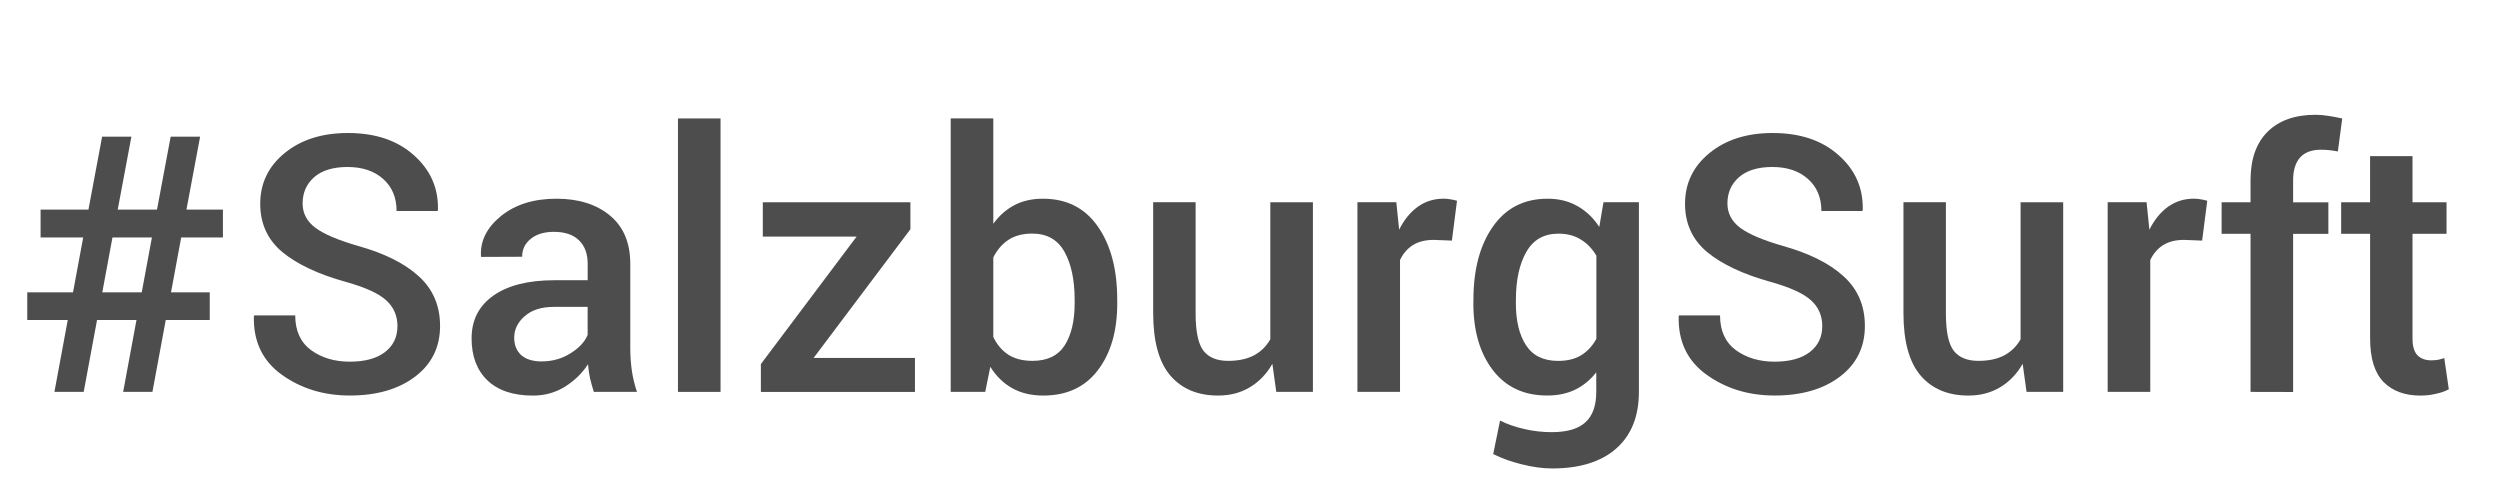
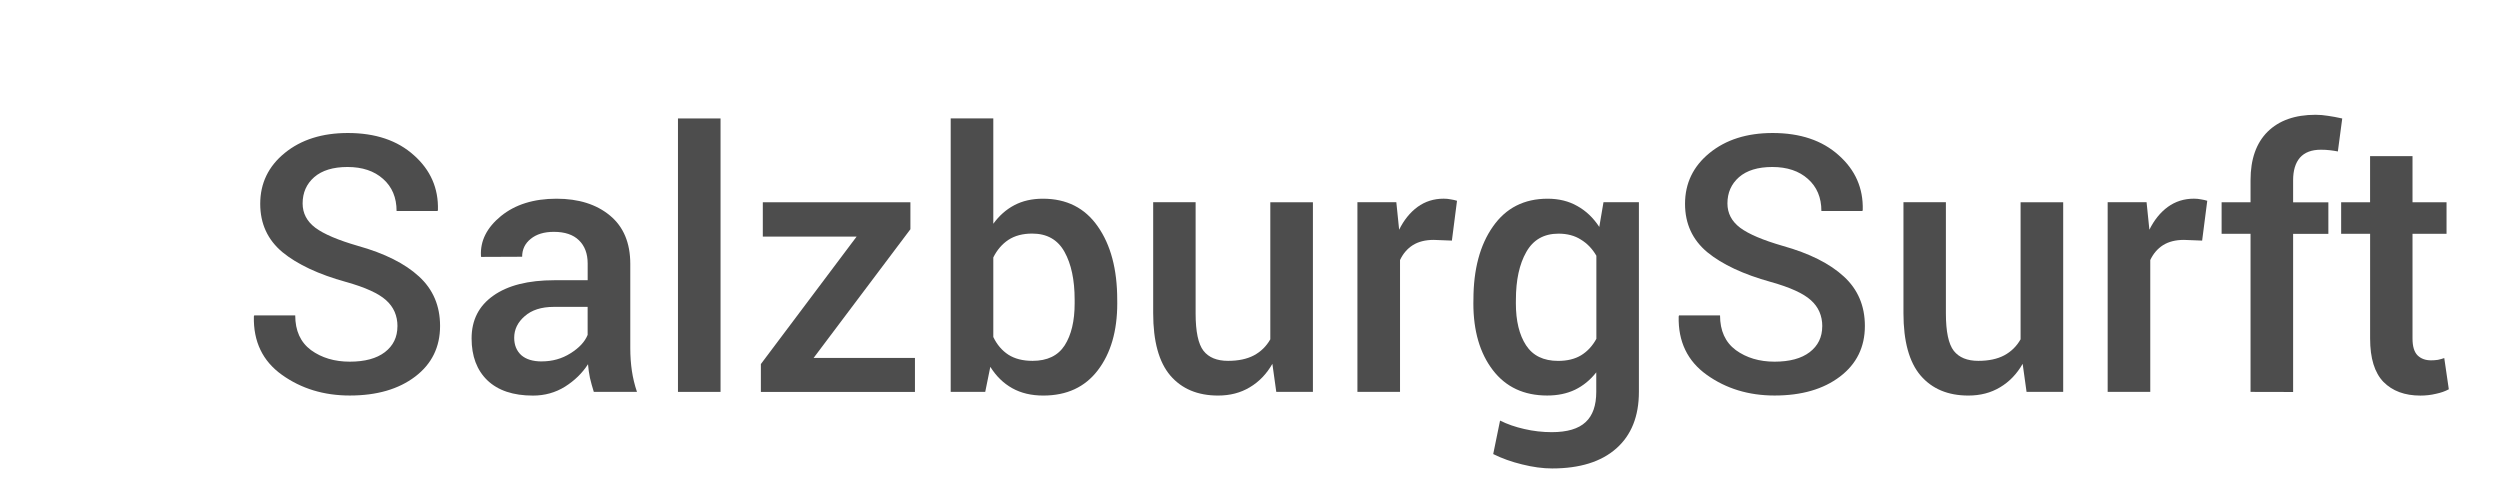
<svg xmlns="http://www.w3.org/2000/svg" xmlns:ns1="http://www.inkscape.org/namespaces/inkscape" xmlns:ns2="http://sodipodi.sourceforge.net/DTD/sodipodi-0.dtd" width="51mm" height="10mm" viewBox="0 0 51 10" version="1.1" id="svg8" ns1:version="0.92.4 (33fec40, 2019-01-16)" ns2:docname="logo.svg">
  <defs id="defs2" />
  <ns2:namedview id="base" pagecolor="#ffffff" bordercolor="#666666" borderopacity="1.0" ns1:pageopacity="0.0" ns1:pageshadow="2" ns1:zoom="0.98994949" ns1:cx="60.382449" ns1:cy="232.38963" ns1:document-units="mm" ns1:current-layer="layer1" showgrid="false" ns1:snap-text-baseline="true" ns1:window-width="2560" ns1:window-height="1376" ns1:window-x="0" ns1:window-y="27" ns1:window-maximized="1" />
  <g ns1:label="Layer 1" ns1:groupmode="layer" id="layer1" transform="translate(0,-287)">
    <g aria-label="#SalzburgSurft" style="font-style:normal;font-weight:normal;font-size:10.583px;line-height:1.25;font-family:sans-serif;letter-spacing:0px;word-spacing:0px;fill:#4d4d4d;fill-opacity:1;stroke:none;stroke-width:0.265" id="text817" transform="translate(-10.6,222.118)">
      <g id="g900" transform="matrix(0.692,0,0,0.692,3.618,22.719)" style="fill:#4d4d4d;fill-opacity:1">
-         <path ns1:connector-curvature="0" id="path819" style="font-style:normal;font-variant:normal;font-weight:500;font-stretch:normal;font-size:10.583px;font-family:Roboto;-inkscape-font-specification:'Roboto, Medium';font-variant-ligatures:normal;font-variant-caps:normal;font-variant-numeric:normal;font-feature-settings:normal;text-align:start;writing-mode:lr-tb;text-anchor:start;fill:#4d4d4d;fill-opacity:1;stroke-width:0.265" d="m 14.113,70.363 h -1.163 l -0.393,2.119 h -0.863 l 0.393,-2.119 h -1.194 v -0.816 h 1.349 l 0.3,-1.617 h -1.256 v -0.822 h 1.411 l 0.403,-2.15 h 0.863 l -0.403,2.15 h 1.158 l 0.403,-2.15 h 0.868 l -0.403,2.15 h 1.075 v 0.822 h -1.23 l -0.3,1.617 h 1.142 v 0.816 H 14.976 l -0.393,2.119 h -0.863 z m -1.008,-0.816 h 1.163 l 0.3,-1.617 h -1.163 z" />
        <path ns1:connector-curvature="0" id="path821" style="font-style:normal;font-variant:normal;font-weight:500;font-stretch:normal;font-size:10.583px;font-family:Roboto;-inkscape-font-specification:'Roboto, Medium';font-variant-ligatures:normal;font-variant-caps:normal;font-variant-numeric:normal;font-feature-settings:normal;text-align:start;writing-mode:lr-tb;text-anchor:start;fill:#4d4d4d;fill-opacity:1;stroke-width:0.265" d="m 21.807,70.549 q 0,-0.47 -0.336,-0.77 -0.331,-0.3 -1.178,-0.537 -1.214,-0.336 -1.876,-0.878 -0.656,-0.548 -0.656,-1.426 0,-0.91 0.723,-1.499 0.723,-0.589 1.86,-0.589 1.22,0 1.948,0.656 0.734,0.651 0.708,1.612 l -0.01,0.031 h -1.209 q 0,-0.594 -0.398,-0.946 -0.393,-0.351 -1.049,-0.351 -0.636,0 -0.982,0.3 -0.341,0.3 -0.341,0.775 0,0.434 0.377,0.718 0.377,0.279 1.251,0.532 1.183,0.331 1.804,0.904 0.62,0.568 0.62,1.457 0,0.935 -0.734,1.493 -0.734,0.558 -1.928,0.558 -1.147,0 -2,-0.61 -0.853,-0.61 -0.827,-1.721 l 0.01,-0.031 h 1.209 q 0,0.677 0.465,1.023 0.47,0.341 1.142,0.341 0.667,0 1.034,-0.279 0.372,-0.284 0.372,-0.765 z" />
        <path ns1:connector-curvature="0" id="path823" style="font-style:normal;font-variant:normal;font-weight:500;font-stretch:normal;font-size:10.583px;font-family:Roboto;-inkscape-font-specification:'Roboto, Medium';font-variant-ligatures:normal;font-variant-caps:normal;font-variant-numeric:normal;font-feature-settings:normal;text-align:start;writing-mode:lr-tb;text-anchor:start;fill:#4d4d4d;fill-opacity:1;stroke-width:0.265" d="m 27.595,72.482 q -0.067,-0.212 -0.114,-0.413 -0.041,-0.202 -0.057,-0.403 -0.253,0.393 -0.677,0.661 -0.424,0.264 -0.946,0.264 -0.873,0 -1.344,-0.45 -0.465,-0.45 -0.465,-1.235 0,-0.811 0.641,-1.261 0.641,-0.455 1.804,-0.455 h 0.977 v -0.491 q 0,-0.439 -0.258,-0.687 -0.253,-0.248 -0.739,-0.248 -0.429,0 -0.682,0.207 -0.253,0.202 -0.253,0.527 l -1.209,0.005 -0.005,-0.031 q -0.036,-0.661 0.589,-1.173 0.63,-0.512 1.638,-0.512 0.977,0 1.576,0.496 0.599,0.496 0.599,1.426 v 2.486 q 0,0.346 0.047,0.667 0.047,0.315 0.15,0.62 z m -1.535,-0.899 q 0.47,0 0.847,-0.238 0.382,-0.238 0.506,-0.543 V 69.976 h -0.997 q -0.548,0 -0.858,0.274 -0.31,0.269 -0.31,0.636 0,0.32 0.207,0.512 0.212,0.186 0.605,0.186 z" />
        <path ns1:connector-curvature="0" id="path825" style="font-style:normal;font-variant:normal;font-weight:500;font-stretch:normal;font-size:10.583px;font-family:Roboto;-inkscape-font-specification:'Roboto, Medium';font-variant-ligatures:normal;font-variant-caps:normal;font-variant-numeric:normal;font-feature-settings:normal;text-align:start;writing-mode:lr-tb;text-anchor:start;fill:#4d4d4d;fill-opacity:1;stroke-width:0.265" d="M 31.331,72.482 H 30.076 V 64.421 H 31.331 Z" />
        <path ns1:connector-curvature="0" id="path827" style="font-style:normal;font-variant:normal;font-weight:500;font-stretch:normal;font-size:10.583px;font-family:Roboto;-inkscape-font-specification:'Roboto, Medium';font-variant-ligatures:normal;font-variant-caps:normal;font-variant-numeric:normal;font-feature-settings:normal;text-align:start;writing-mode:lr-tb;text-anchor:start;fill:#4d4d4d;fill-opacity:1;stroke-width:0.265" d="m 34.075,71.48 h 2.987 v 1.003 h -4.542 v -0.822 l 2.822,-3.757 h -2.765 v -1.013 h 4.351 v 0.796 z" />
        <path ns1:connector-curvature="0" id="path829" style="font-style:normal;font-variant:normal;font-weight:500;font-stretch:normal;font-size:10.583px;font-family:Roboto;-inkscape-font-specification:'Roboto, Medium';font-variant-ligatures:normal;font-variant-caps:normal;font-variant-numeric:normal;font-feature-settings:normal;text-align:start;writing-mode:lr-tb;text-anchor:start;fill:#4d4d4d;fill-opacity:1;stroke-width:0.265" d="m 43.026,69.872 q 0,1.225 -0.574,1.974 -0.568,0.744 -1.607,0.744 -0.527,0 -0.915,-0.217 -0.388,-0.217 -0.646,-0.63 l -0.15,0.739 h -1.018 v -8.062 h 1.256 v 3.106 q 0.258,-0.357 0.62,-0.548 0.362,-0.191 0.842,-0.191 1.049,0 1.617,0.816 0.574,0.816 0.574,2.16 z m -1.256,-0.109 q 0,-0.873 -0.3,-1.411 -0.3,-0.537 -0.951,-0.537 -0.419,0 -0.703,0.186 -0.279,0.186 -0.444,0.517 v 2.346 q 0.16,0.336 0.444,0.522 0.284,0.181 0.713,0.181 0.651,0 0.946,-0.455 0.295,-0.46 0.295,-1.24 z" />
        <path ns1:connector-curvature="0" id="path831" style="font-style:normal;font-variant:normal;font-weight:500;font-stretch:normal;font-size:10.583px;font-family:Roboto;-inkscape-font-specification:'Roboto, Medium';font-variant-ligatures:normal;font-variant-caps:normal;font-variant-numeric:normal;font-feature-settings:normal;text-align:start;writing-mode:lr-tb;text-anchor:start;fill:#4d4d4d;fill-opacity:1;stroke-width:0.265" d="m 47.599,71.655 q -0.258,0.45 -0.667,0.692 -0.403,0.243 -0.935,0.243 -0.899,0 -1.406,-0.589 -0.506,-0.594 -0.506,-1.84 v -3.271 h 1.251 v 3.281 q 0,0.801 0.233,1.101 0.233,0.295 0.723,0.295 0.455,0 0.76,-0.16 0.31,-0.165 0.486,-0.475 v -4.041 h 1.256 v 5.591 h -1.08 z" />
        <path ns1:connector-curvature="0" id="path833" style="font-style:normal;font-variant:normal;font-weight:500;font-stretch:normal;font-size:10.583px;font-family:Roboto;-inkscape-font-specification:'Roboto, Medium';font-variant-ligatures:normal;font-variant-caps:normal;font-variant-numeric:normal;font-feature-settings:normal;text-align:start;writing-mode:lr-tb;text-anchor:start;fill:#4d4d4d;fill-opacity:1;stroke-width:0.265" d="m 52.891,68.022 -0.537,-0.021 q -0.367,0 -0.615,0.155 -0.243,0.155 -0.377,0.439 v 3.886 h -1.256 v -5.591 h 1.147 l 0.083,0.811 q 0.212,-0.429 0.543,-0.672 0.336,-0.243 0.77,-0.243 0.114,0 0.212,0.021 0.098,0.015 0.181,0.041 z" />
        <path ns1:connector-curvature="0" id="path835" style="font-style:normal;font-variant:normal;font-weight:500;font-stretch:normal;font-size:10.583px;font-family:Roboto;-inkscape-font-specification:'Roboto, Medium';font-variant-ligatures:normal;font-variant-caps:normal;font-variant-numeric:normal;font-feature-settings:normal;text-align:start;writing-mode:lr-tb;text-anchor:start;fill:#4d4d4d;fill-opacity:1;stroke-width:0.265" d="m 53.526,69.764 q 0,-1.338 0.574,-2.155 0.574,-0.822 1.612,-0.822 0.501,0 0.878,0.217 0.382,0.212 0.646,0.615 l 0.124,-0.729 h 1.044 v 5.591 q 0,1.08 -0.667,1.669 -0.667,0.589 -1.891,0.589 -0.408,0 -0.884,-0.119 -0.47,-0.114 -0.853,-0.305 l 0.202,-0.987 q 0.32,0.16 0.713,0.248 0.398,0.093 0.811,0.093 0.682,0 0.997,-0.295 0.315,-0.289 0.315,-0.894 v -0.574 q -0.264,0.336 -0.625,0.512 -0.357,0.171 -0.822,0.171 -1.028,0 -1.602,-0.749 -0.574,-0.749 -0.574,-1.969 z m 1.251,0.109 q 0,0.775 0.3,1.235 0.3,0.46 0.946,0.46 0.403,0 0.677,-0.165 0.279,-0.171 0.45,-0.486 v -2.449 q -0.176,-0.305 -0.455,-0.475 -0.274,-0.176 -0.661,-0.176 -0.646,0 -0.951,0.543 -0.305,0.537 -0.305,1.406 z" />
        <path ns1:connector-curvature="0" id="path837" style="font-style:normal;font-variant:normal;font-weight:500;font-stretch:normal;font-size:10.583px;font-family:Roboto;-inkscape-font-specification:'Roboto, Medium';font-variant-ligatures:normal;font-variant-caps:normal;font-variant-numeric:normal;font-feature-settings:normal;text-align:start;writing-mode:lr-tb;text-anchor:start;fill:#4d4d4d;fill-opacity:1;stroke-width:0.265" d="m 63.81,70.549 q 0,-0.47 -0.336,-0.77 -0.331,-0.3 -1.178,-0.537 -1.214,-0.336 -1.876,-0.878 -0.656,-0.548 -0.656,-1.426 0,-0.91 0.723,-1.499 0.723,-0.589 1.86,-0.589 1.22,0 1.948,0.656 0.734,0.651 0.708,1.612 l -0.01,0.031 h -1.209 q 0,-0.594 -0.398,-0.946 -0.393,-0.351 -1.049,-0.351 -0.636,0 -0.982,0.3 -0.341,0.3 -0.341,0.775 0,0.434 0.377,0.718 0.377,0.279 1.251,0.532 1.183,0.331 1.804,0.904 0.62,0.568 0.62,1.457 0,0.935 -0.734,1.493 -0.734,0.558 -1.928,0.558 -1.147,0 -2,-0.61 -0.853,-0.61 -0.827,-1.721 l 0.01,-0.031 h 1.209 q 0,0.677 0.465,1.023 0.47,0.341 1.142,0.341 0.667,0 1.034,-0.279 0.372,-0.284 0.372,-0.765 z" />
        <path ns1:connector-curvature="0" id="path839" style="font-style:normal;font-variant:normal;font-weight:500;font-stretch:normal;font-size:10.583px;font-family:Roboto;-inkscape-font-specification:'Roboto, Medium';font-variant-ligatures:normal;font-variant-caps:normal;font-variant-numeric:normal;font-feature-settings:normal;text-align:start;writing-mode:lr-tb;text-anchor:start;fill:#4d4d4d;fill-opacity:1;stroke-width:0.265" d="m 69.717,71.655 q -0.258,0.45 -0.667,0.692 -0.403,0.243 -0.935,0.243 -0.899,0 -1.406,-0.589 -0.506,-0.594 -0.506,-1.84 v -3.271 h 1.251 v 3.281 q 0,0.801 0.233,1.101 0.233,0.295 0.723,0.295 0.455,0 0.76,-0.16 0.31,-0.165 0.486,-0.475 v -4.041 h 1.256 v 5.591 h -1.08 z" />
        <path ns1:connector-curvature="0" id="path841" style="font-style:normal;font-variant:normal;font-weight:500;font-stretch:normal;font-size:10.583px;font-family:Roboto;-inkscape-font-specification:'Roboto, Medium';font-variant-ligatures:normal;font-variant-caps:normal;font-variant-numeric:normal;font-feature-settings:normal;text-align:start;writing-mode:lr-tb;text-anchor:start;fill:#4d4d4d;fill-opacity:1;stroke-width:0.265" d="m 75.008,68.022 -0.537,-0.021 q -0.367,0 -0.615,0.155 -0.243,0.155 -0.377,0.439 v 3.886 h -1.256 v -5.591 h 1.147 l 0.083,0.811 q 0.212,-0.429 0.543,-0.672 0.336,-0.243 0.77,-0.243 0.114,0 0.212,0.021 0.098,0.015 0.181,0.041 z" />
        <path ns1:connector-curvature="0" id="path843" style="font-style:normal;font-variant:normal;font-weight:500;font-stretch:normal;font-size:10.583px;font-family:Roboto;-inkscape-font-specification:'Roboto, Medium';font-variant-ligatures:normal;font-variant-caps:normal;font-variant-numeric:normal;font-feature-settings:normal;text-align:start;writing-mode:lr-tb;text-anchor:start;fill:#4d4d4d;fill-opacity:1;stroke-width:0.265" d="m 76.435,72.482 v -4.661 h -0.853 v -0.93 h 0.853 v -0.651 q 0,-0.925 0.501,-1.426 0.506,-0.501 1.416,-0.501 0.181,0 0.367,0.031 0.186,0.026 0.419,0.078 l -0.129,0.972 q -0.103,-0.021 -0.233,-0.036 -0.124,-0.015 -0.269,-0.015 -0.408,0 -0.615,0.233 -0.202,0.233 -0.202,0.667 v 0.651 h 1.039 v 0.93 h -1.039 v 4.661 z" />
        <path ns1:connector-curvature="0" id="path845" style="font-style:normal;font-variant:normal;font-weight:500;font-stretch:normal;font-size:10.583px;font-family:Roboto;-inkscape-font-specification:'Roboto, Medium';font-variant-ligatures:normal;font-variant-caps:normal;font-variant-numeric:normal;font-feature-settings:normal;text-align:start;writing-mode:lr-tb;text-anchor:start;fill:#4d4d4d;fill-opacity:1;stroke-width:0.265" d="m 81.21,65.532 v 1.359 h 1.003 v 0.93 H 81.21 v 3.09 q 0,0.346 0.15,0.496 0.15,0.145 0.398,0.145 0.103,0 0.202,-0.015 0.098,-0.021 0.186,-0.052 l 0.134,0.92 q -0.16,0.088 -0.382,0.134 -0.217,0.052 -0.455,0.052 -0.692,0 -1.09,-0.403 -0.393,-0.408 -0.393,-1.276 V 67.821 H 79.106 v -0.93 h 0.853 v -1.359 z" />
      </g>
    </g>
  </g>
</svg>